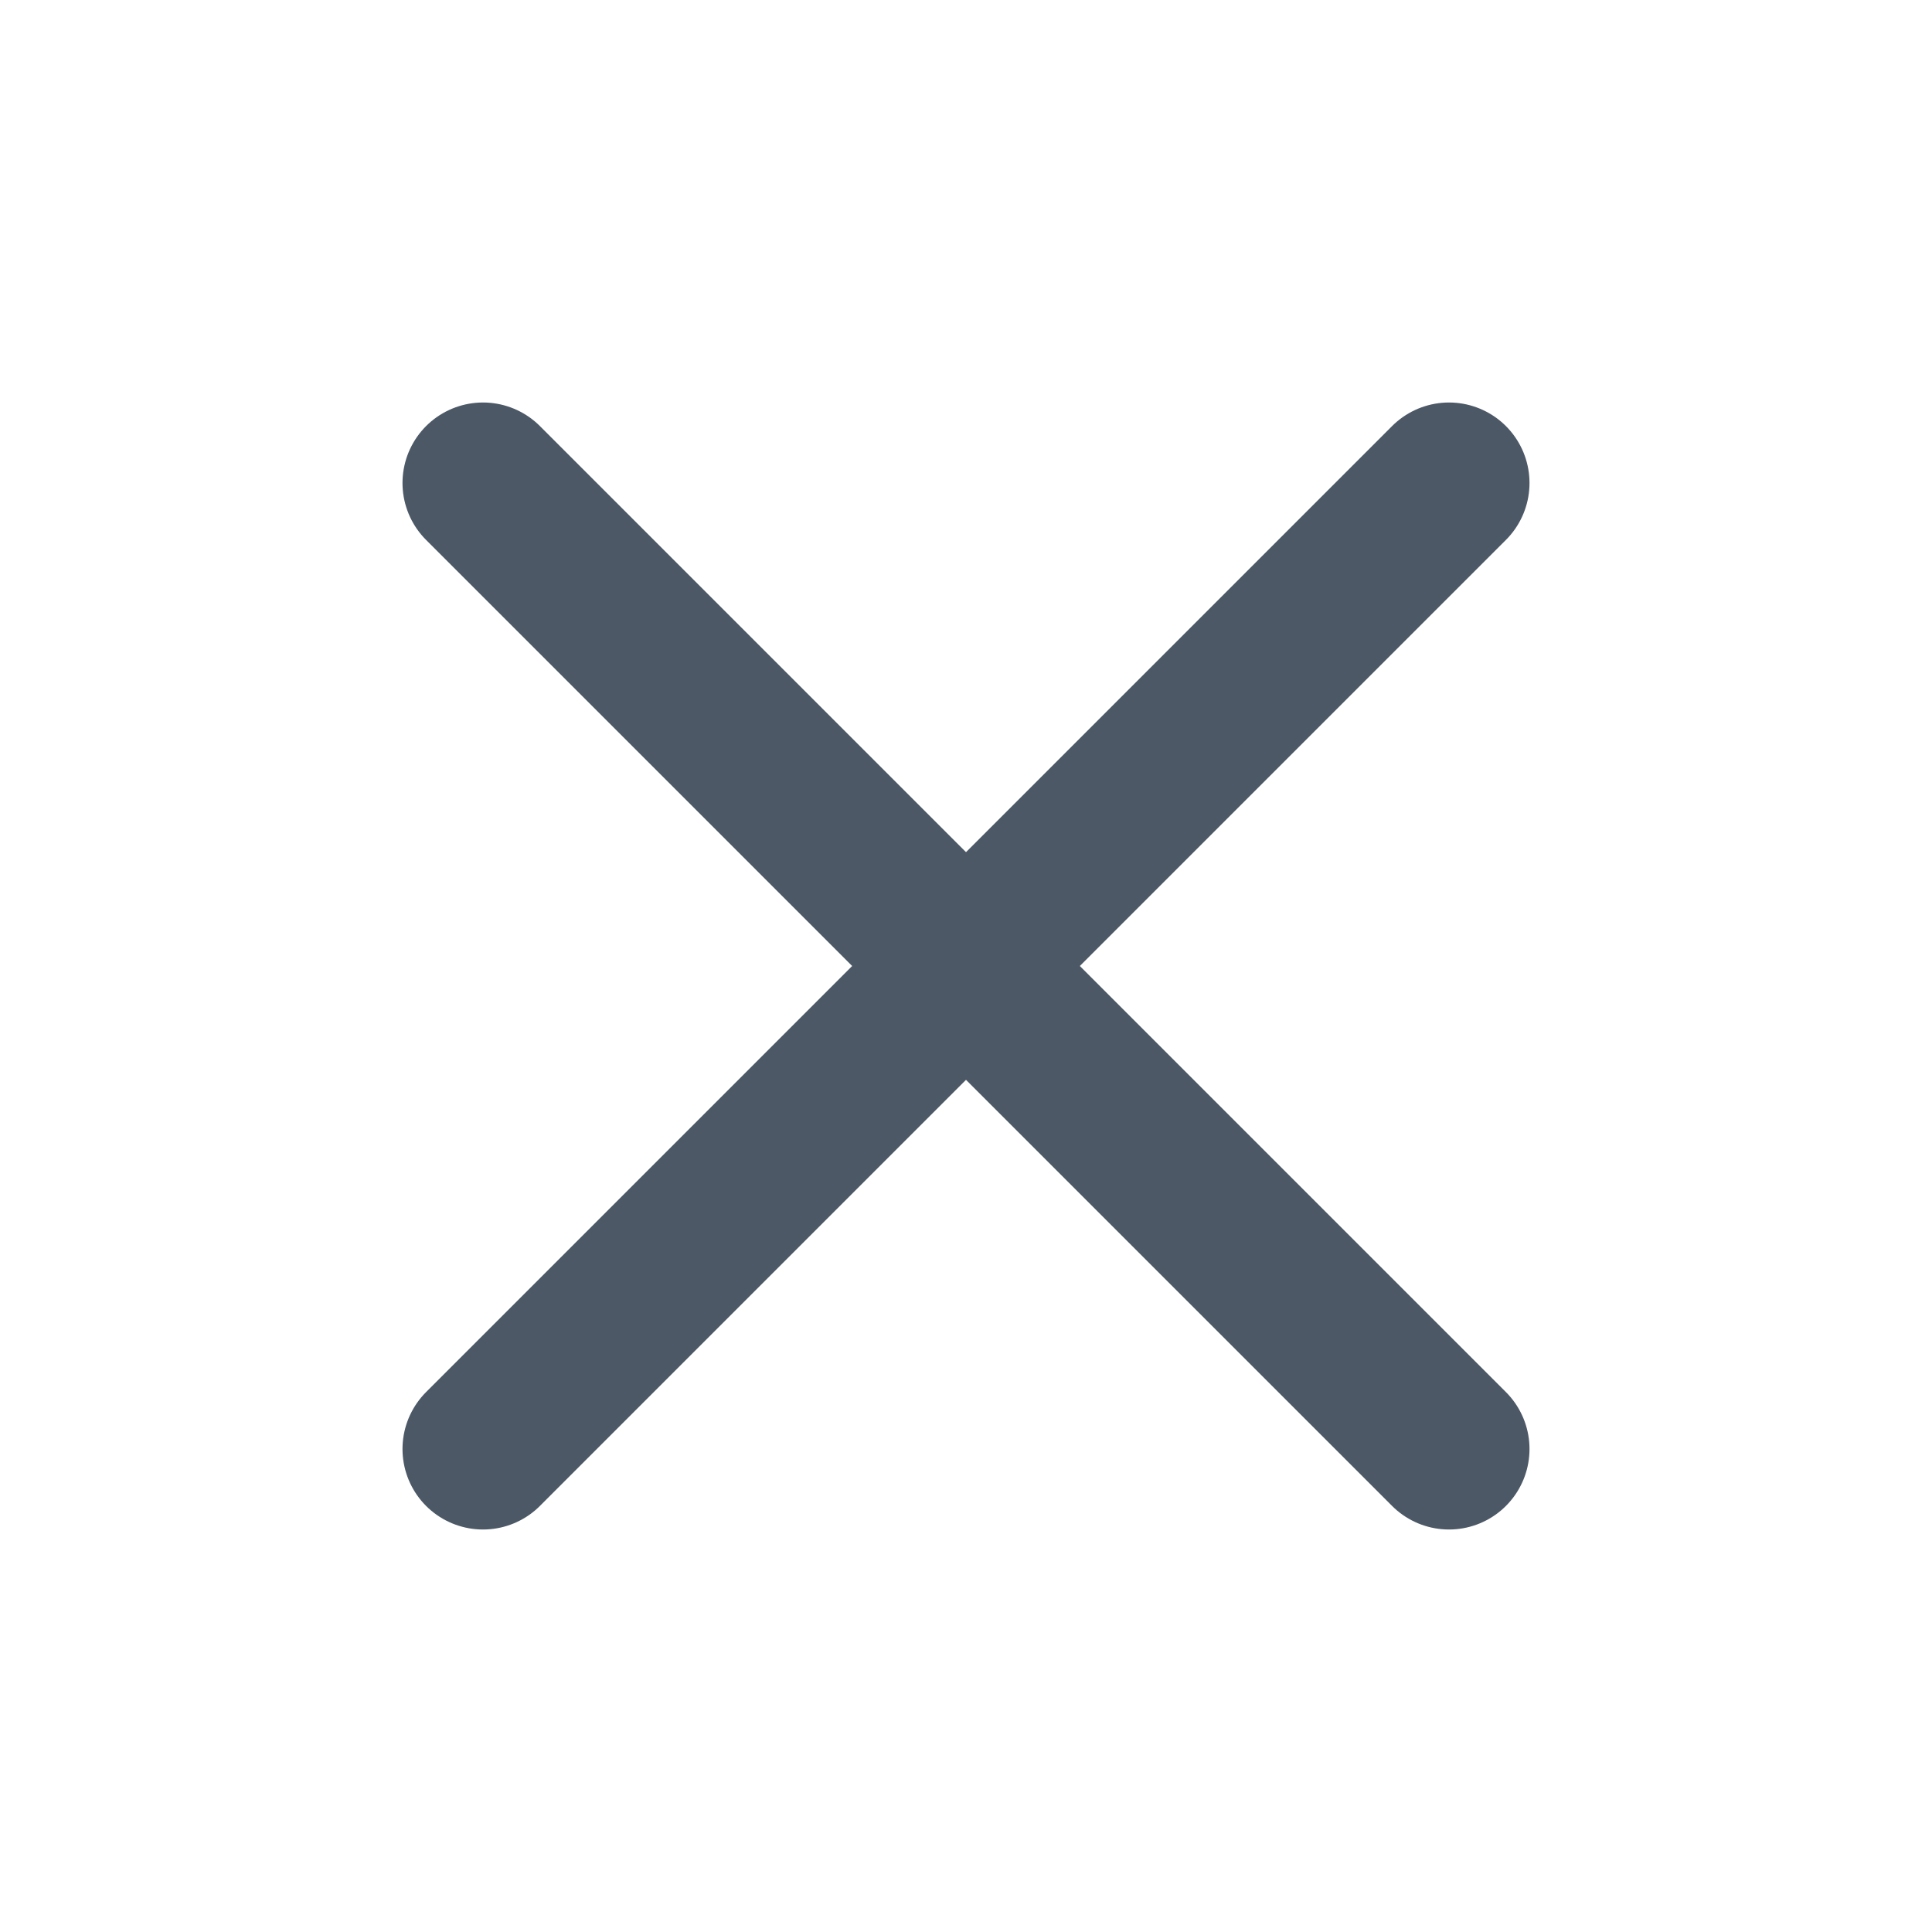
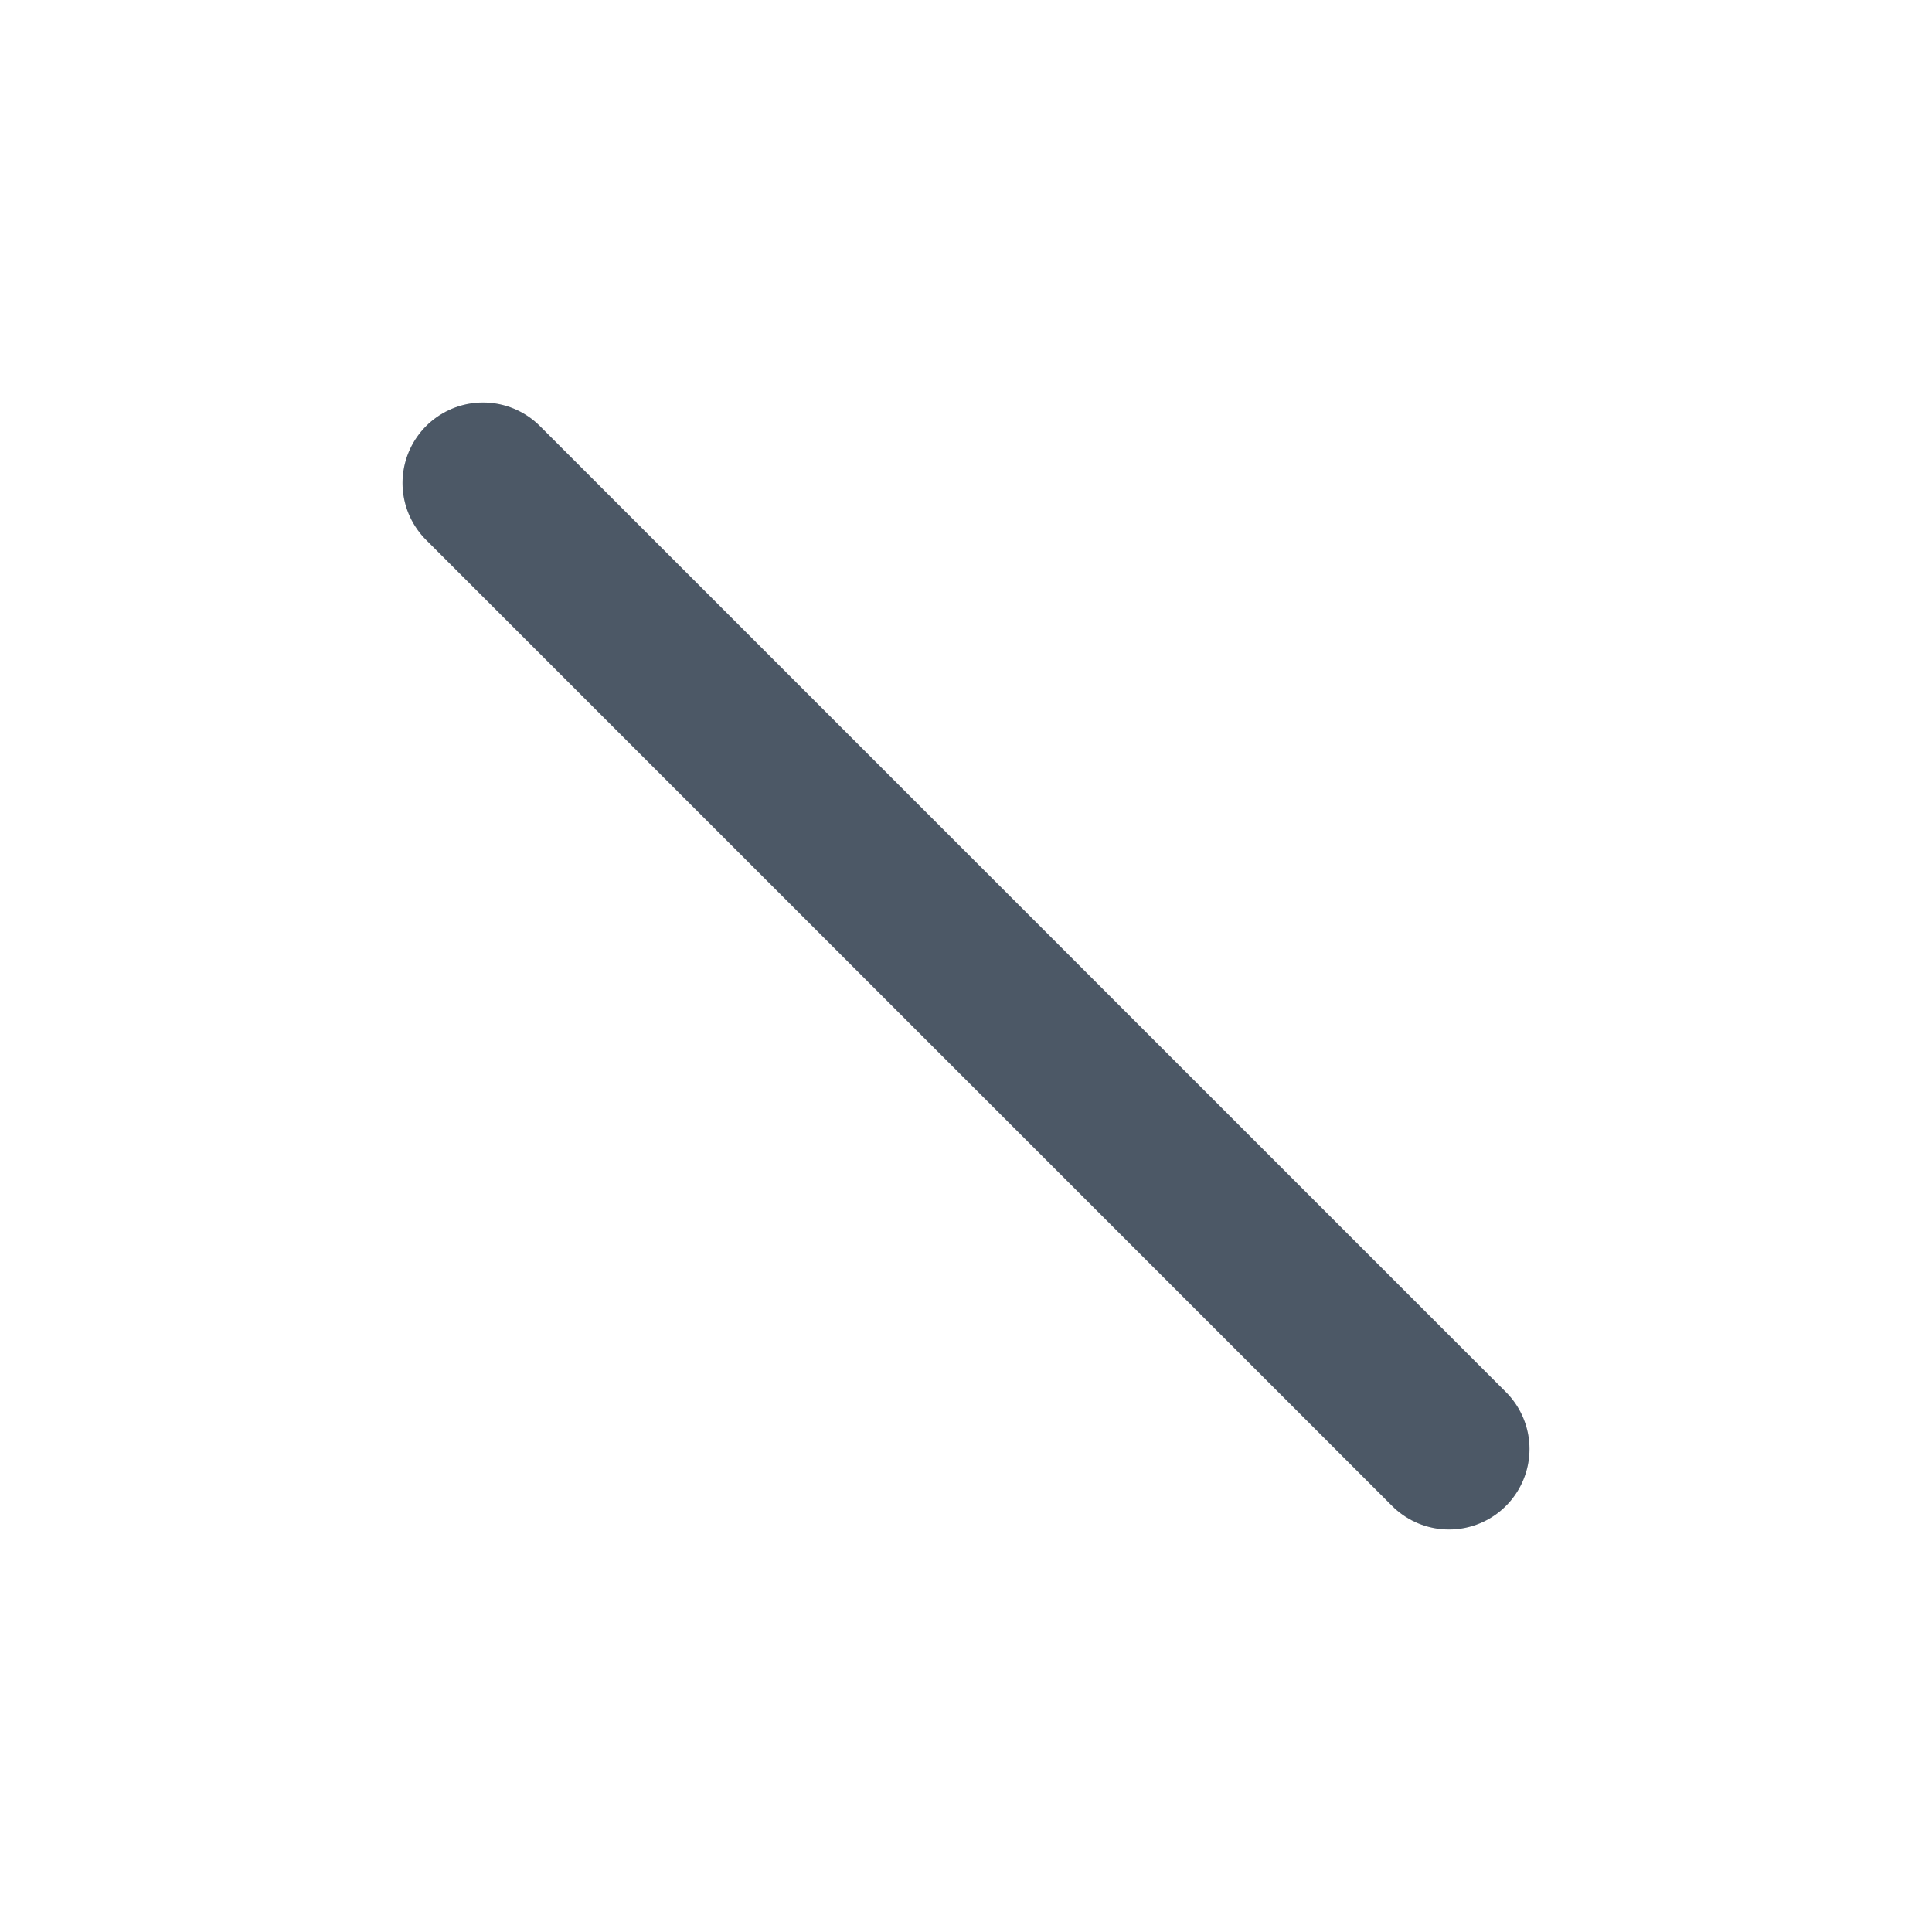
<svg xmlns="http://www.w3.org/2000/svg" width="24" height="24" viewBox="0 0 24 24" fill="none">
-   <path d="M18 6L6 18" stroke="#4C5866" stroke-width="2" stroke-linecap="round" stroke-linejoin="round" />
  <path d="M6 6L18 18" stroke="#4C5866" stroke-width="2" stroke-linecap="round" stroke-linejoin="round" />
</svg>